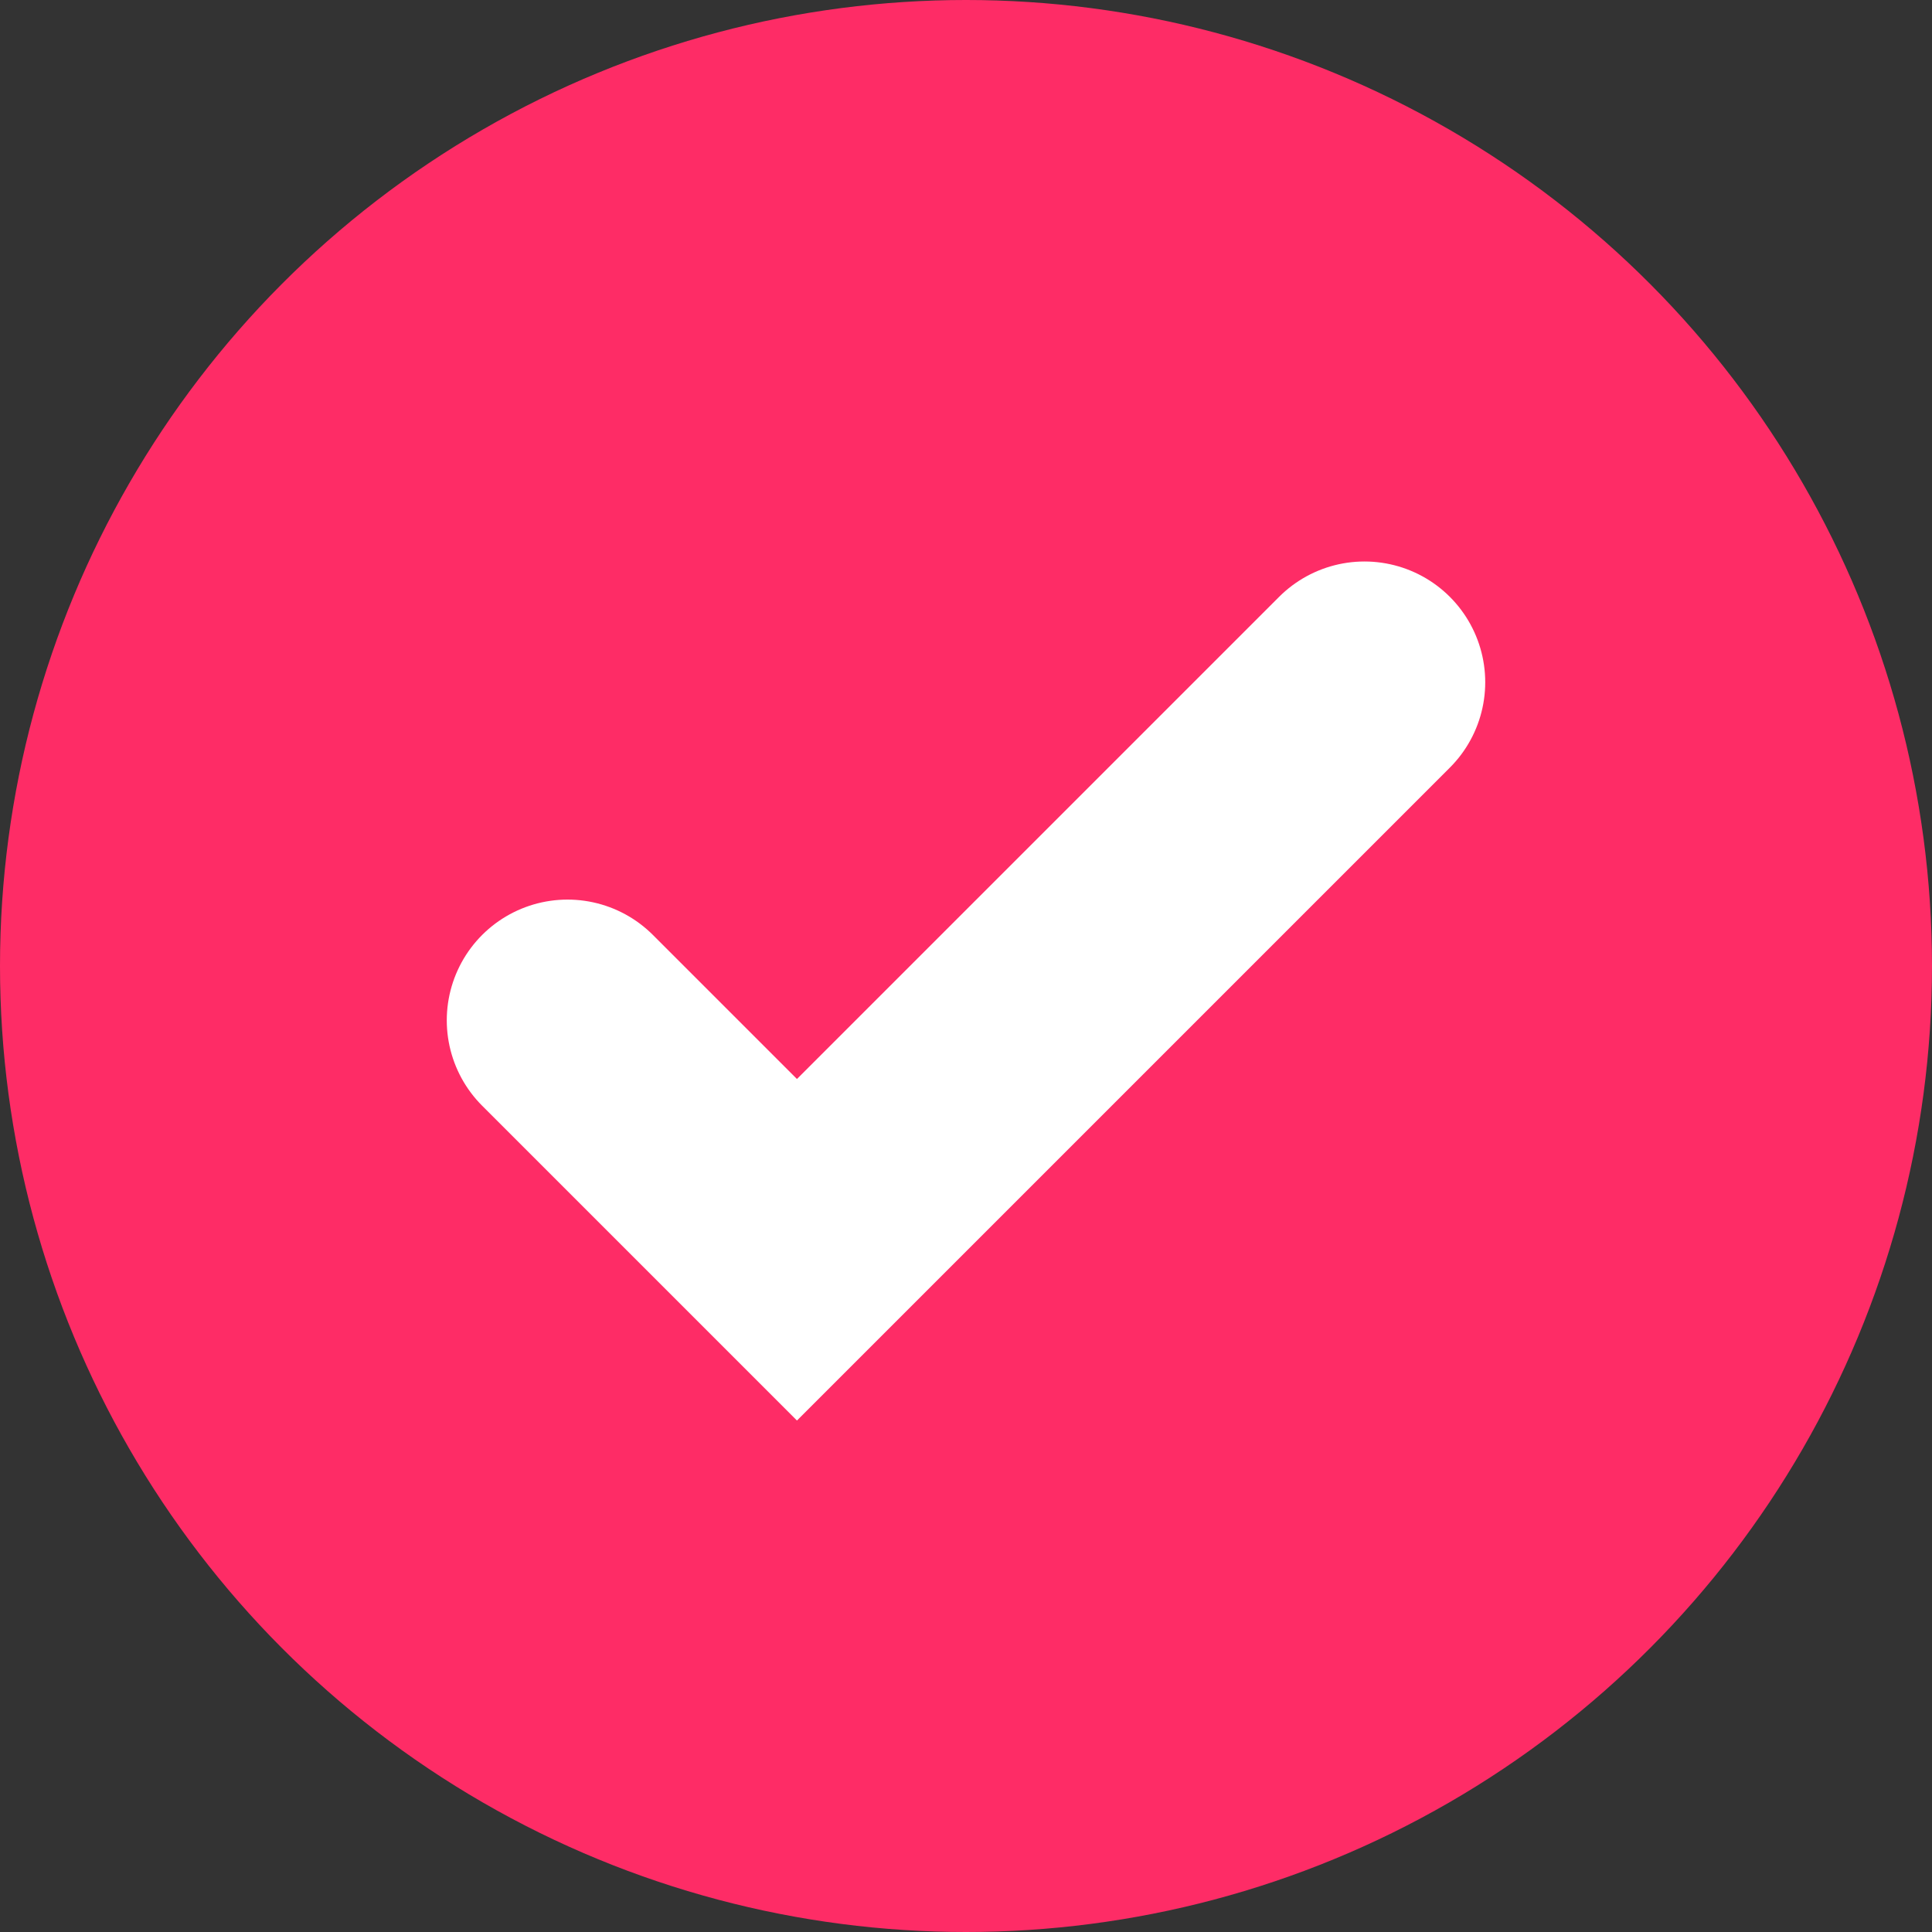
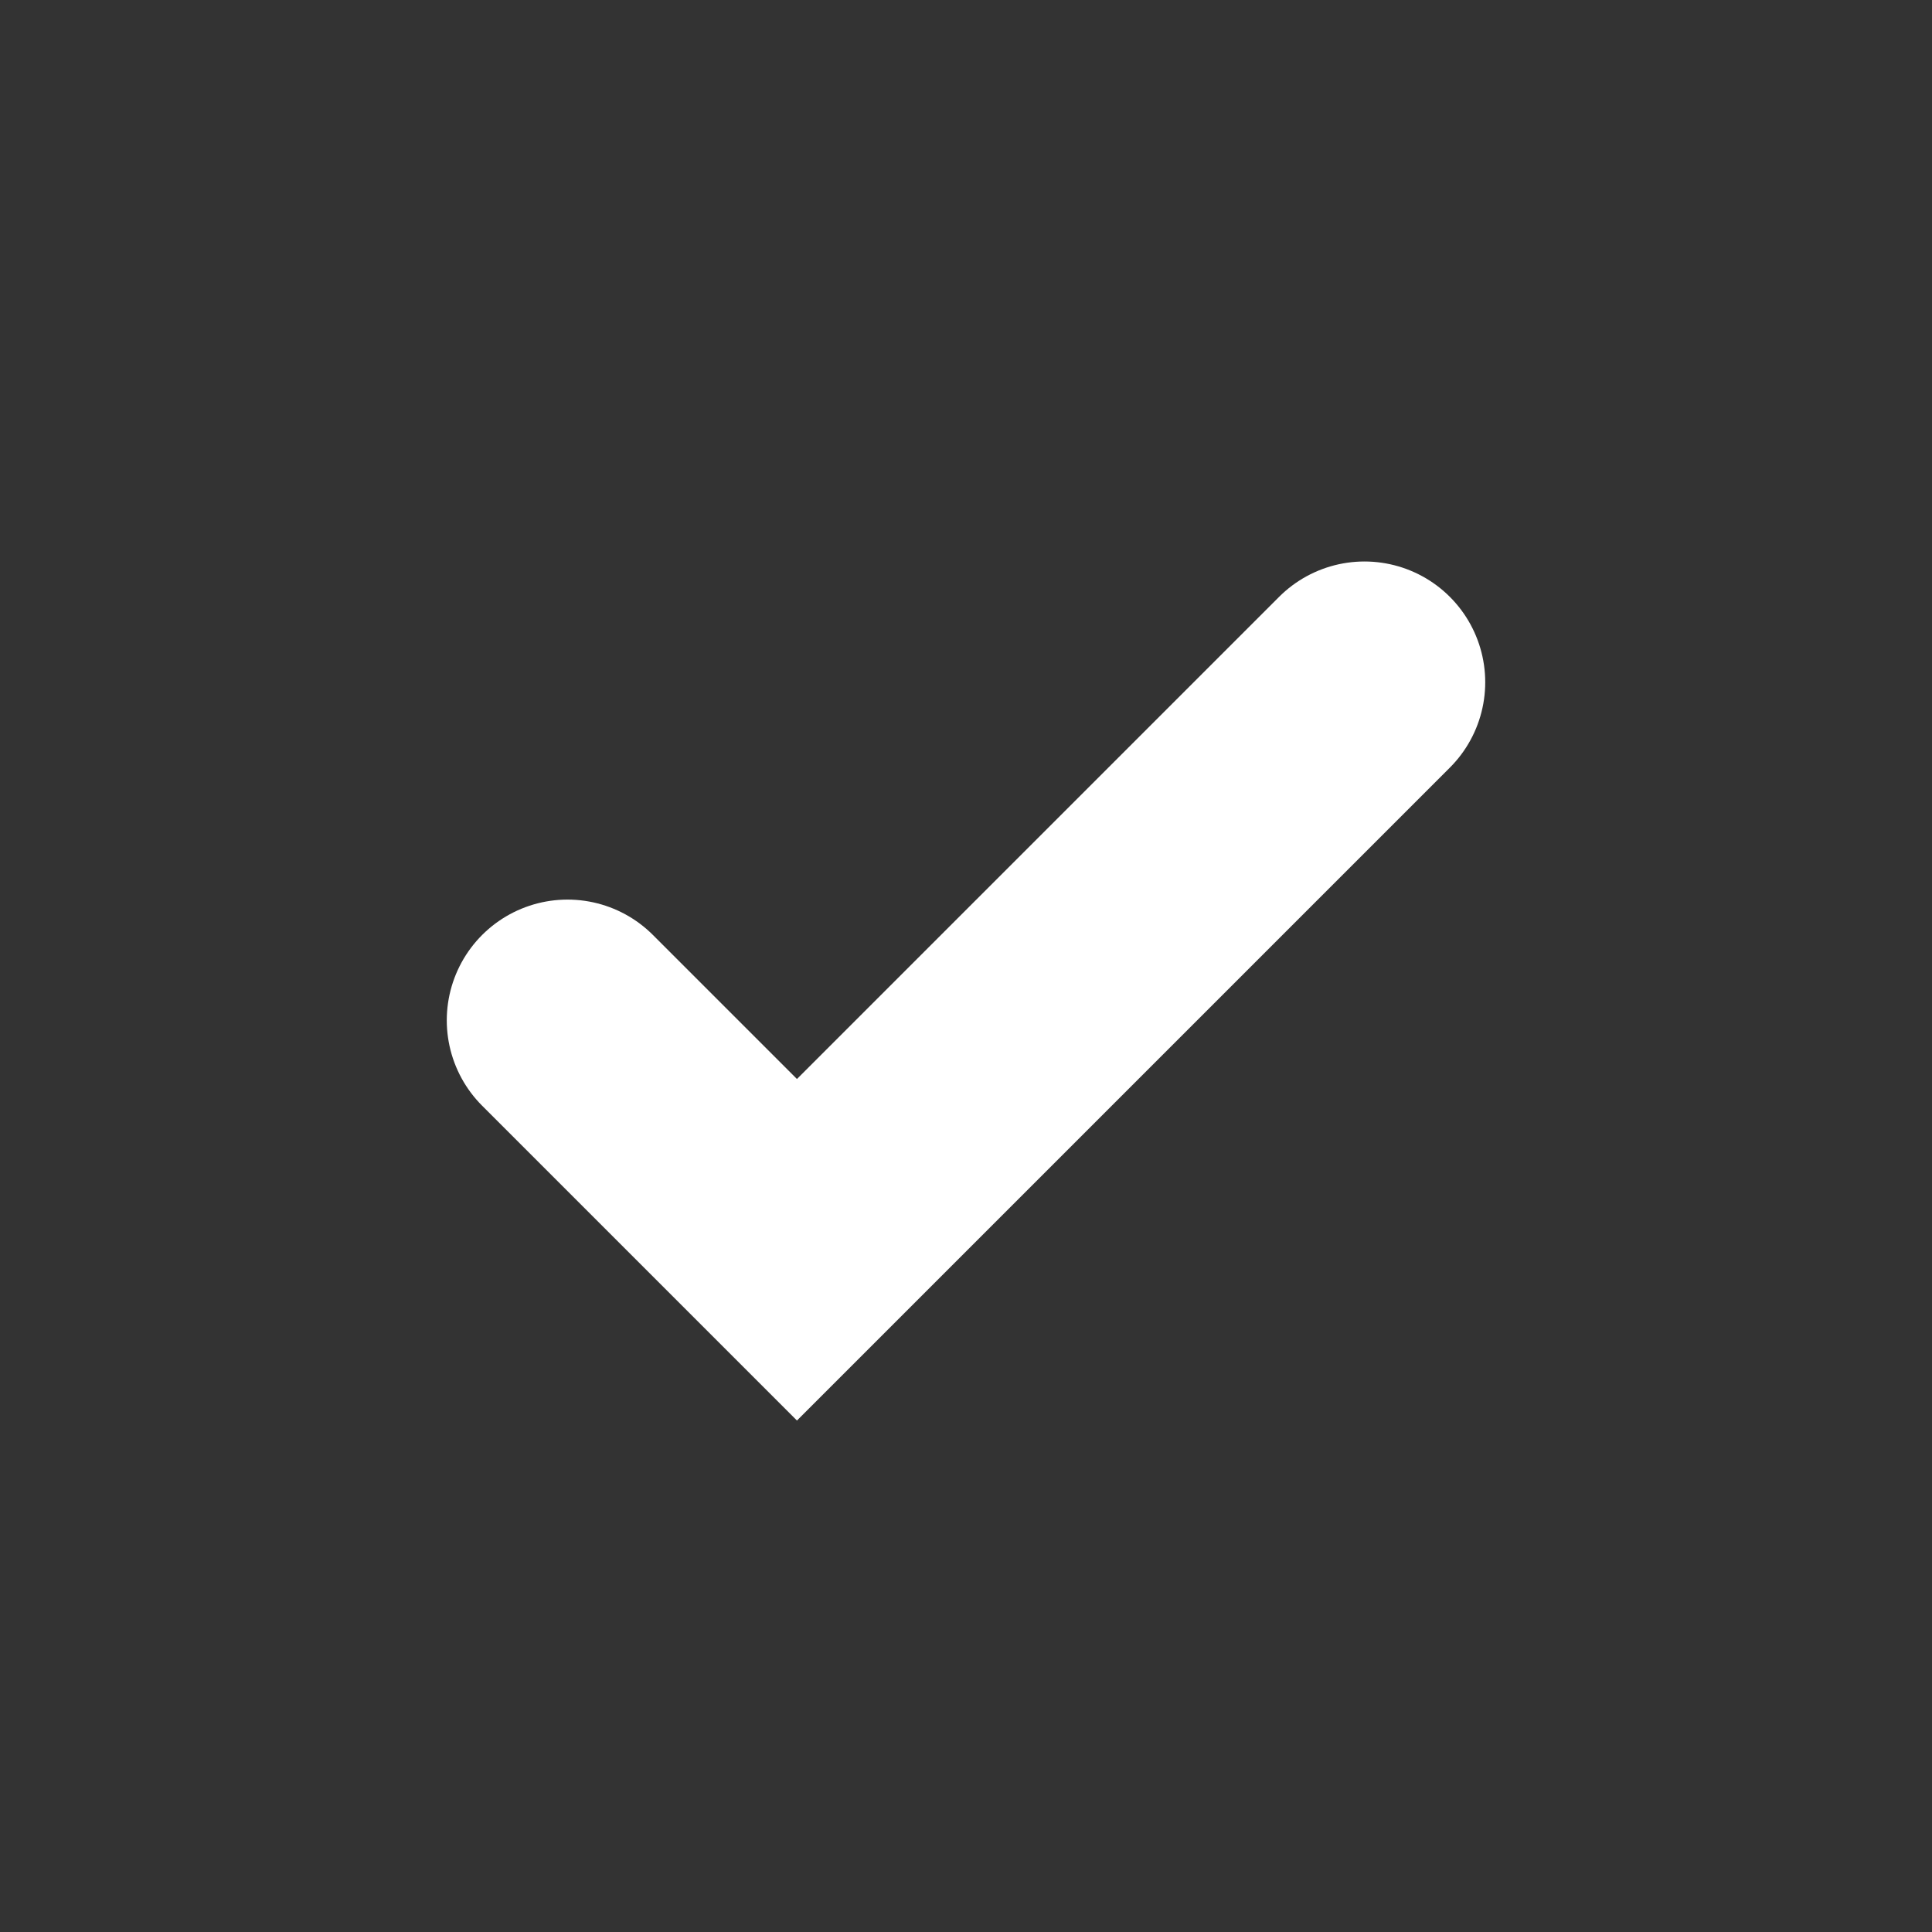
<svg xmlns="http://www.w3.org/2000/svg" id="Layer_1" data-name="Layer 1" viewBox="0 0 80 80">
  <rect x="0" y="0" width="80" height="80" fill="#333333" stroke="none" />
  <defs>
    <style>.cls-1{fill:#fe2c66;}.cls-2{fill:none;stroke:#fff;stroke-linecap:round;stroke-miterlimit:10;stroke-width:10px;}</style>
  </defs>
  <title>reason</title>
-   <circle class="cls-1" cx="40" cy="40" r="40" />
  <polyline class="cls-2" points="23.5 42.25 33 51.75 56.5 28.25" />
</svg>